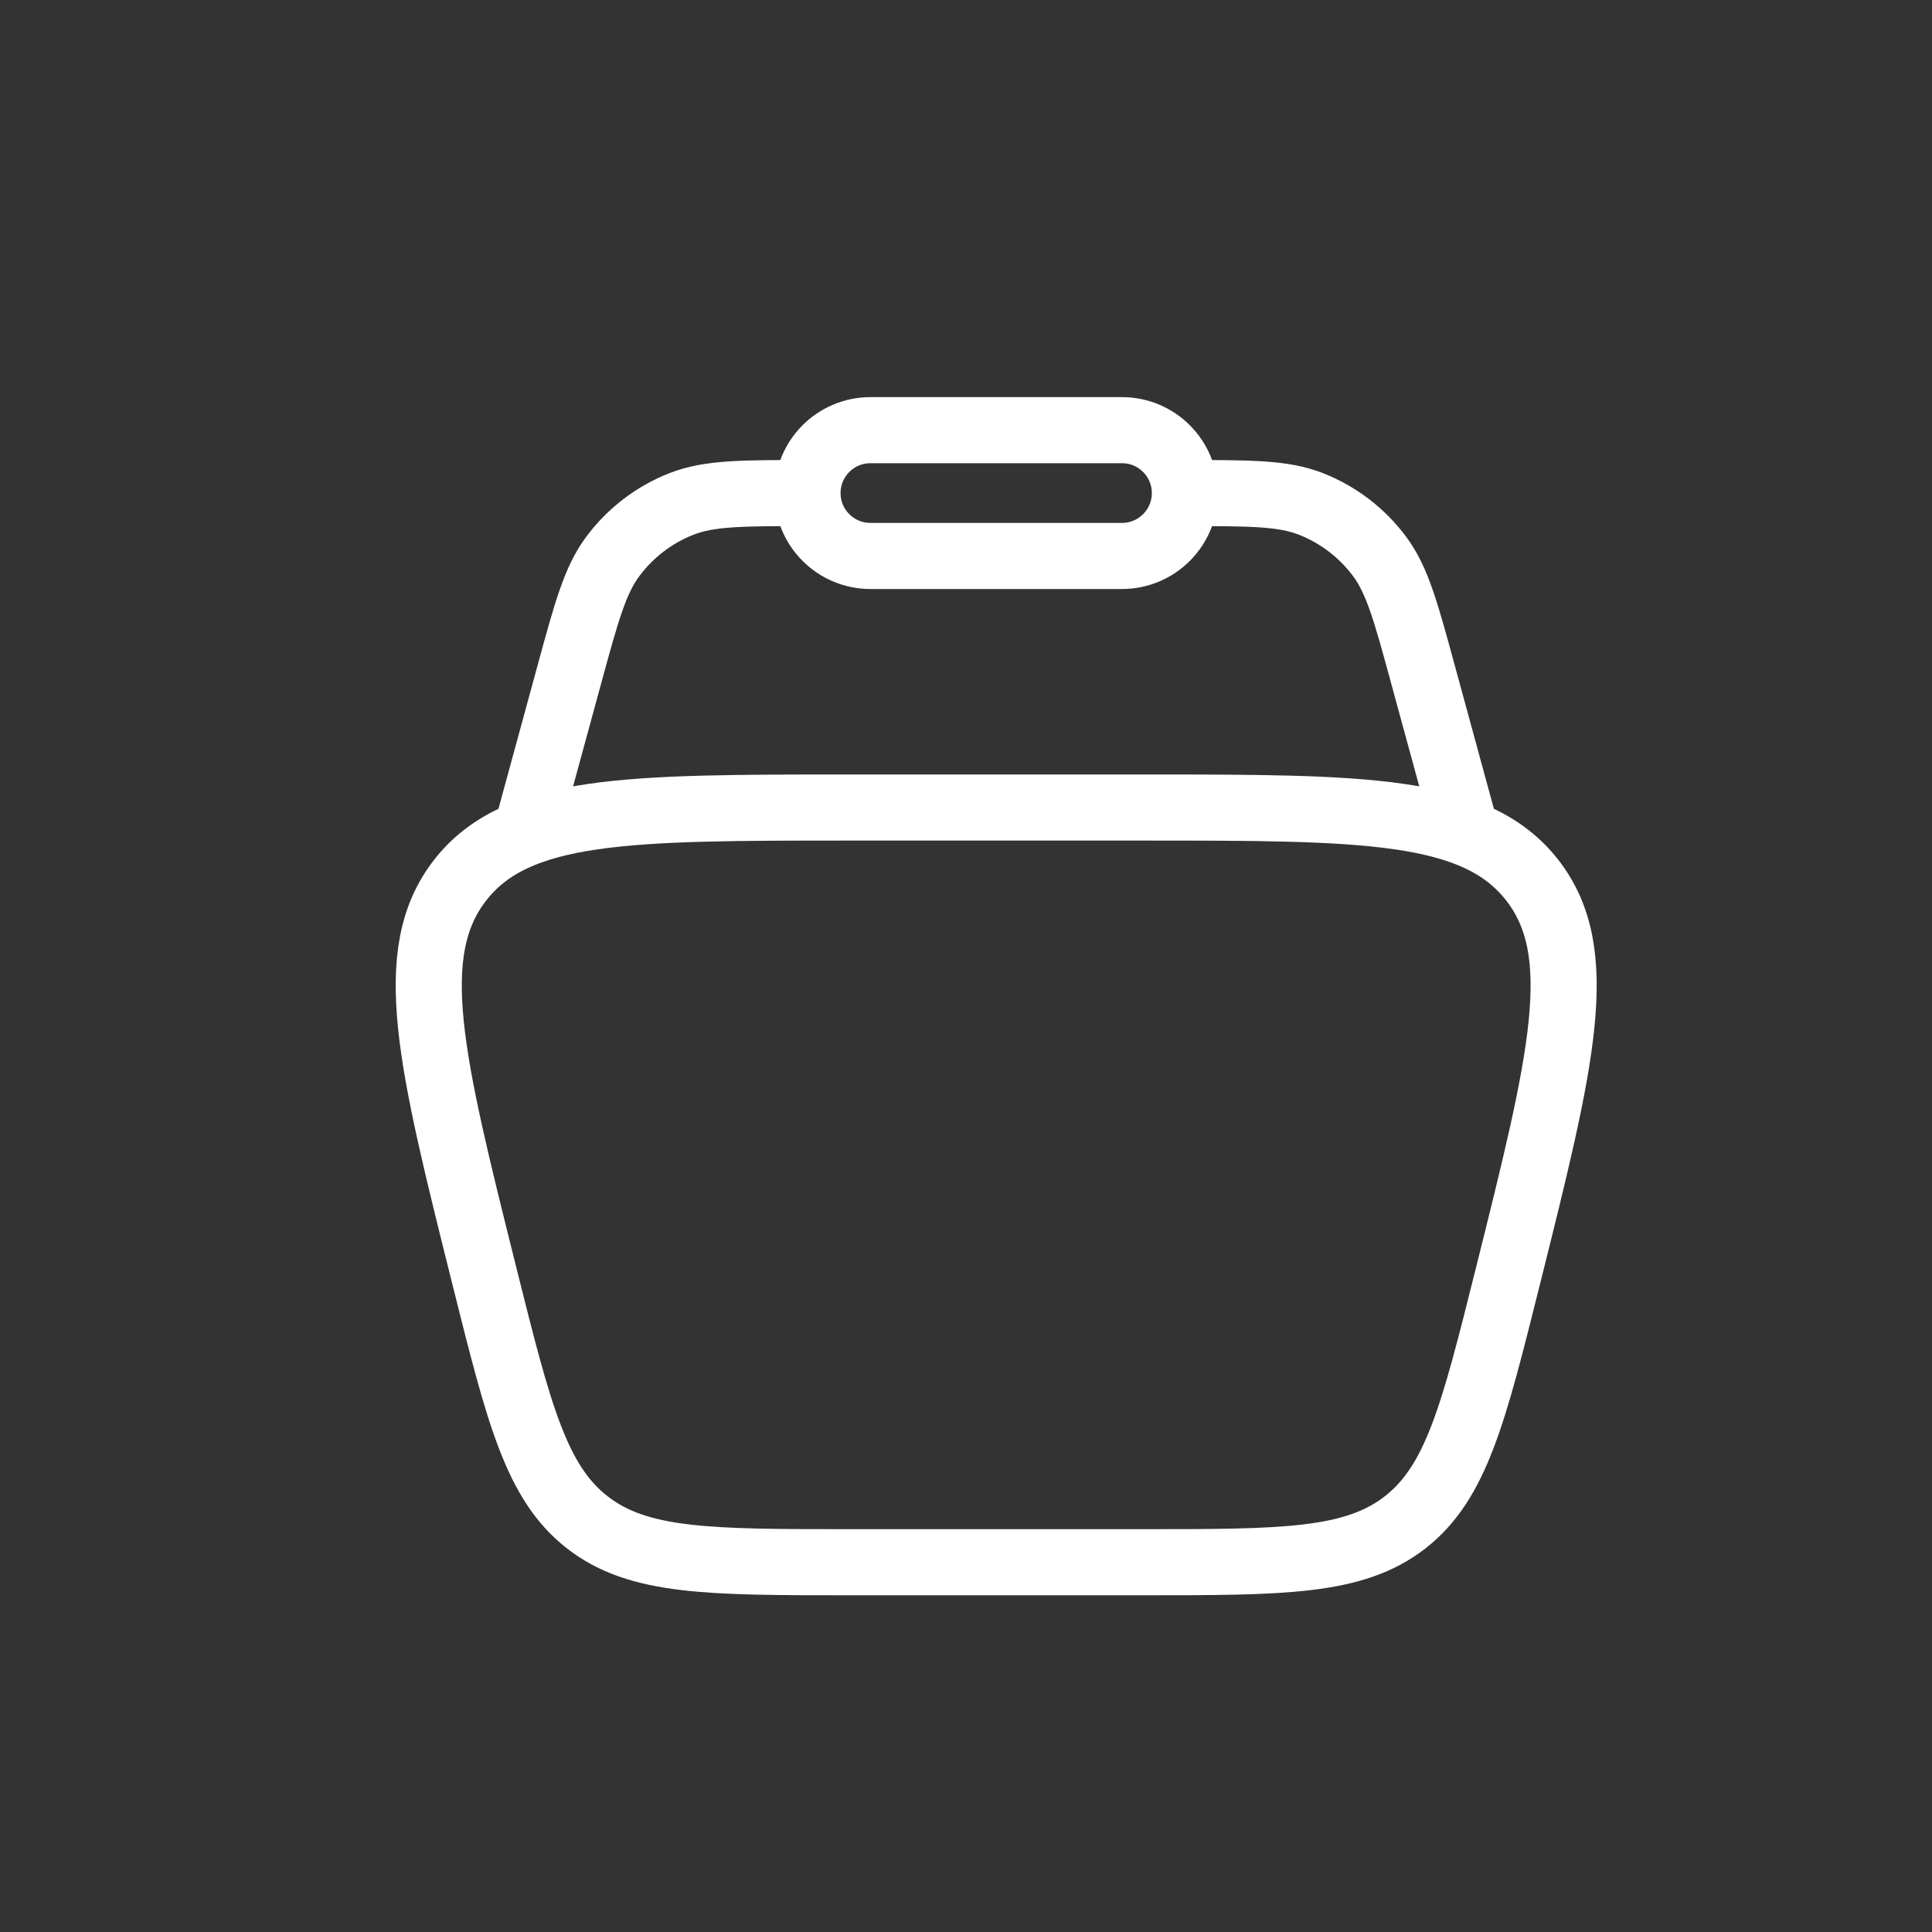
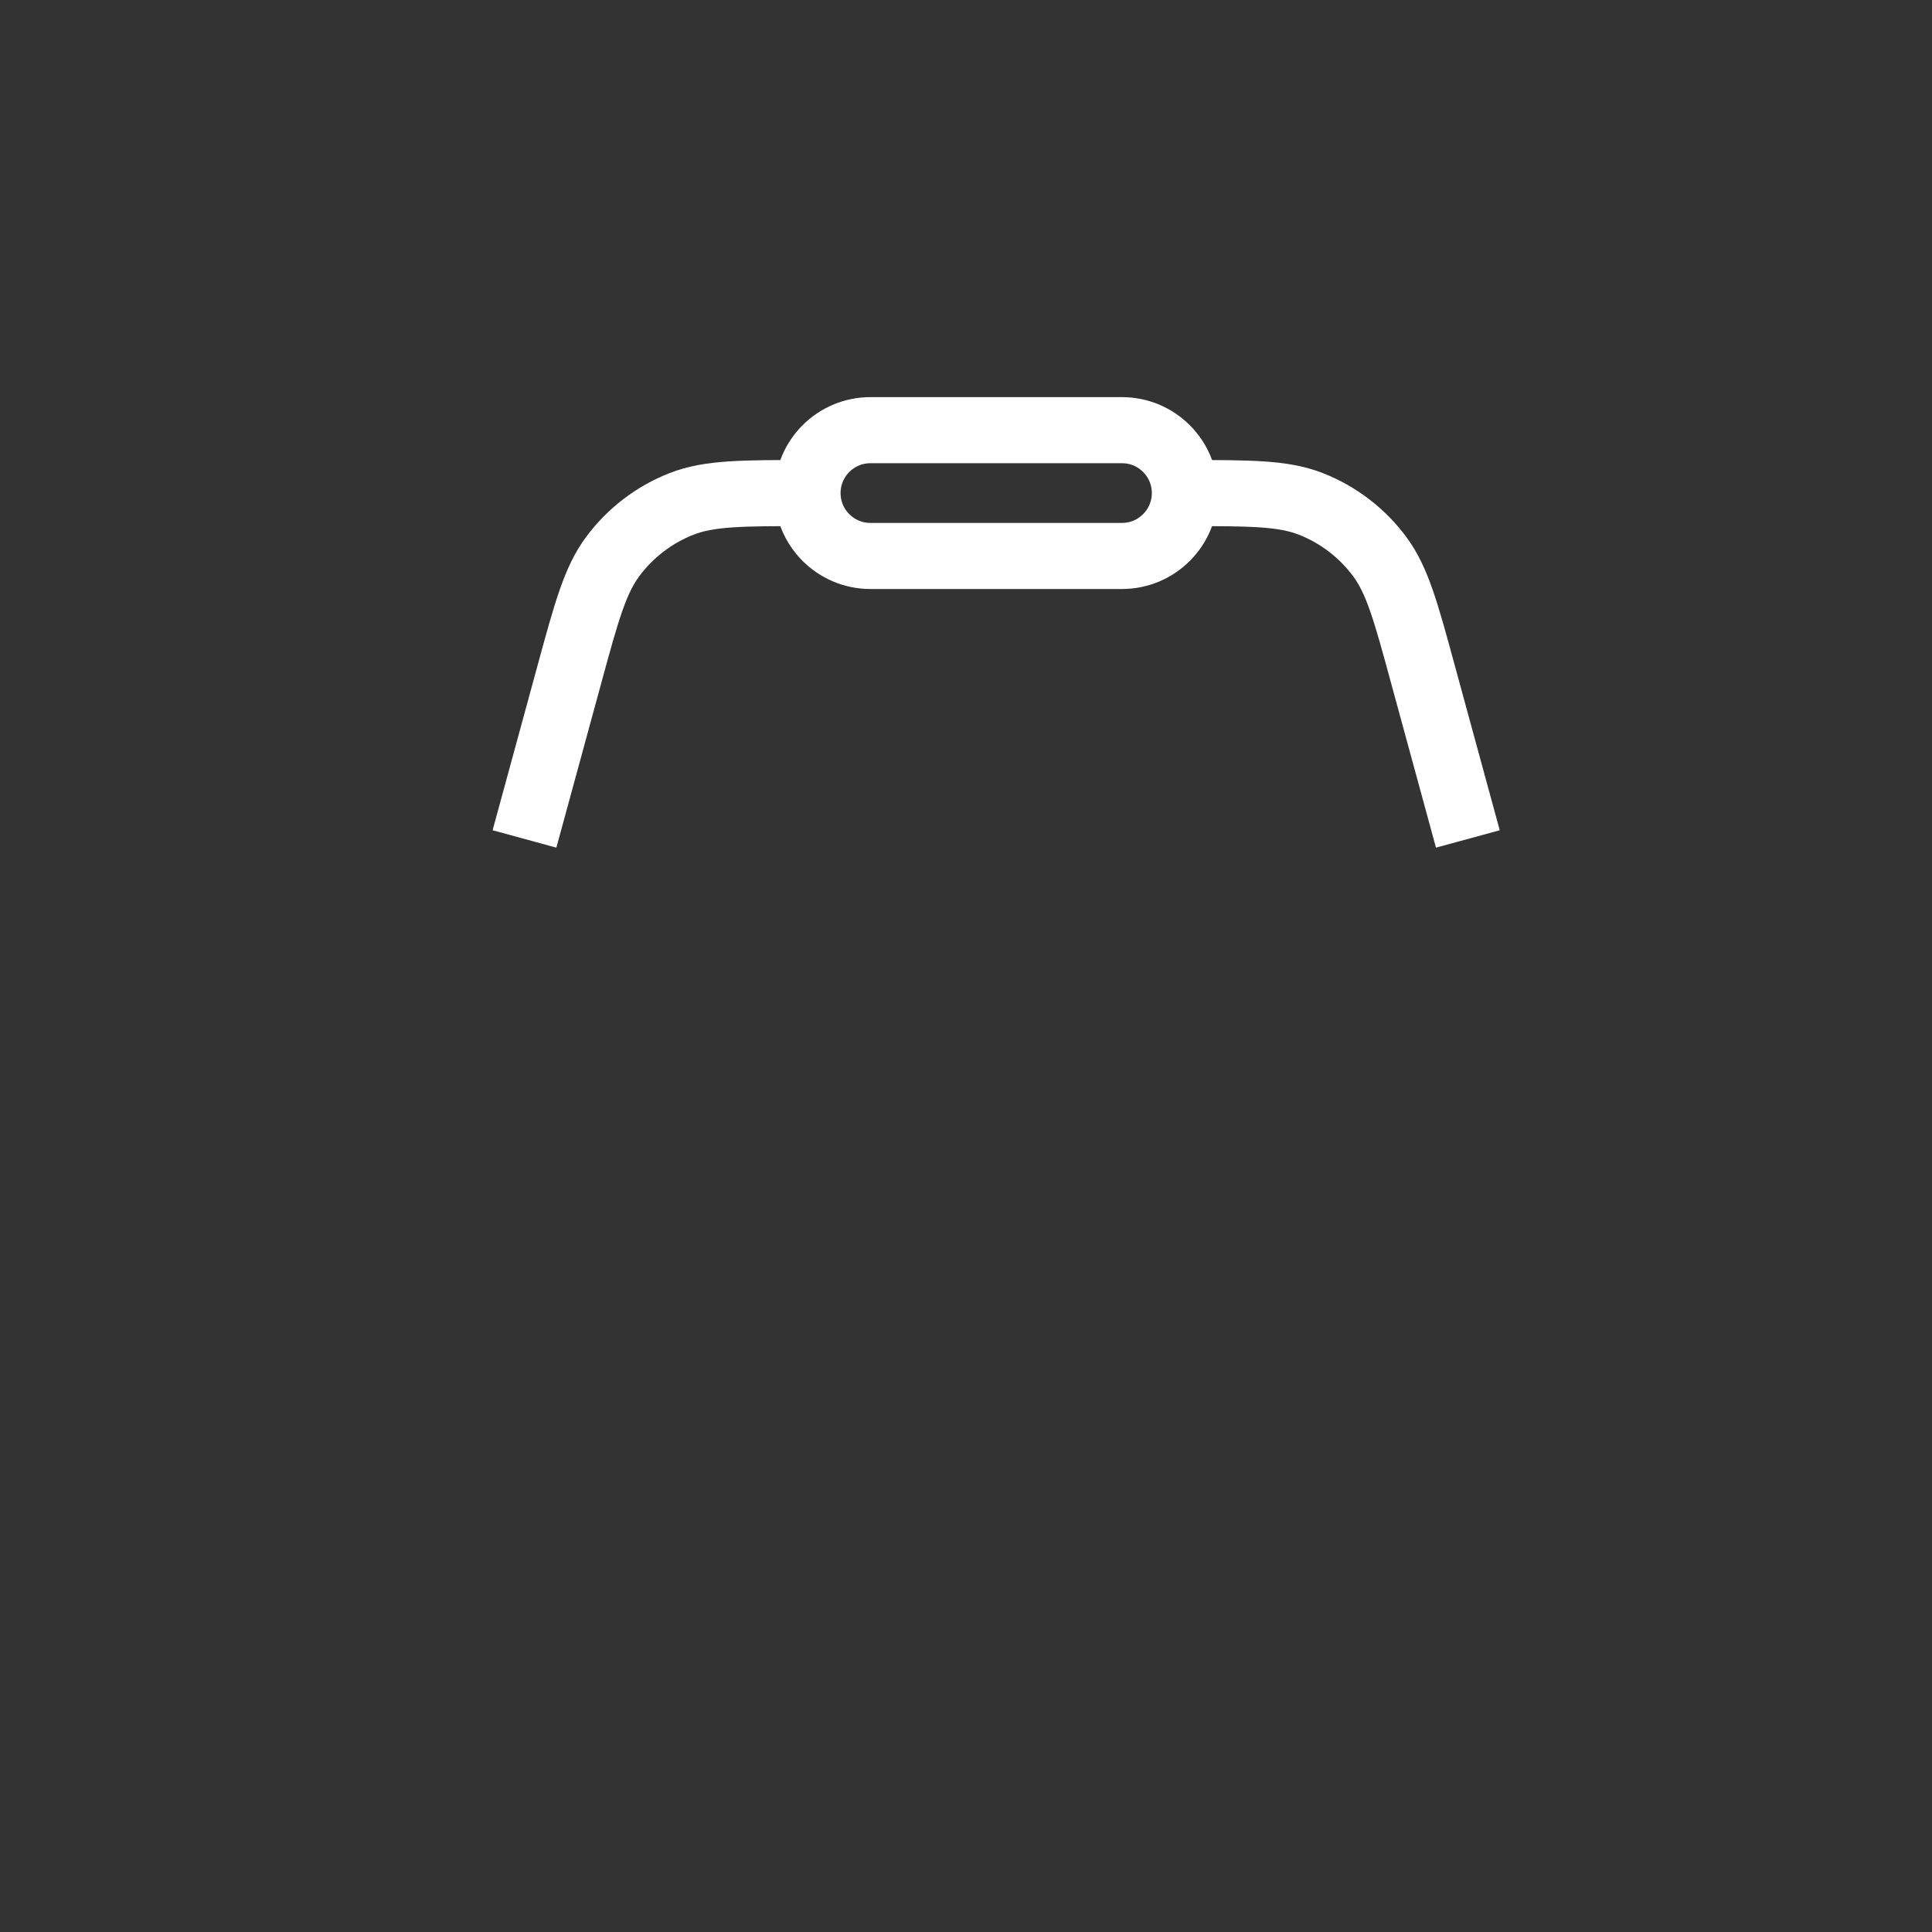
<svg xmlns="http://www.w3.org/2000/svg" width="38" height="38" viewBox="0 0 38 38" fill="none">
  <rect x="0" y="0" width="38" height="38" fill="#333333" stroke="none" />
-   <path d="M9.529 25.105C8.468 20.86 7.938 18.737 9.052 17.31C10.166 15.883 12.354 15.883 16.73 15.883H22.458C26.834 15.883 29.021 15.883 30.136 17.31C31.25 18.737 30.719 20.86 29.658 25.105C28.983 27.805 28.646 29.155 27.639 29.941C26.632 30.727 25.241 30.727 22.458 30.727H16.73C13.947 30.727 12.555 30.727 11.549 29.941C10.542 29.155 10.204 27.805 9.529 25.105Z" stroke="white" stroke-width="1.3" />
  <path d="M28.871 16.501L27.992 13.279C27.654 12.036 27.484 11.415 27.137 10.947C26.791 10.481 26.32 10.121 25.78 9.91C25.237 9.698 24.593 9.698 23.305 9.698M10.316 16.501L11.195 13.279C11.534 12.036 11.703 11.415 12.051 10.947C12.397 10.481 12.867 10.121 13.408 9.91C13.951 9.698 14.595 9.698 15.883 9.698" stroke="white" stroke-width="1.3" />
  <path d="M15.883 9.698C15.883 9.015 16.437 8.461 17.12 8.461H22.068C22.751 8.461 23.305 9.015 23.305 9.698C23.305 10.381 22.751 10.935 22.068 10.935H17.12C16.437 10.935 15.883 10.381 15.883 9.698Z" stroke="white" stroke-width="1.3" />
</svg>